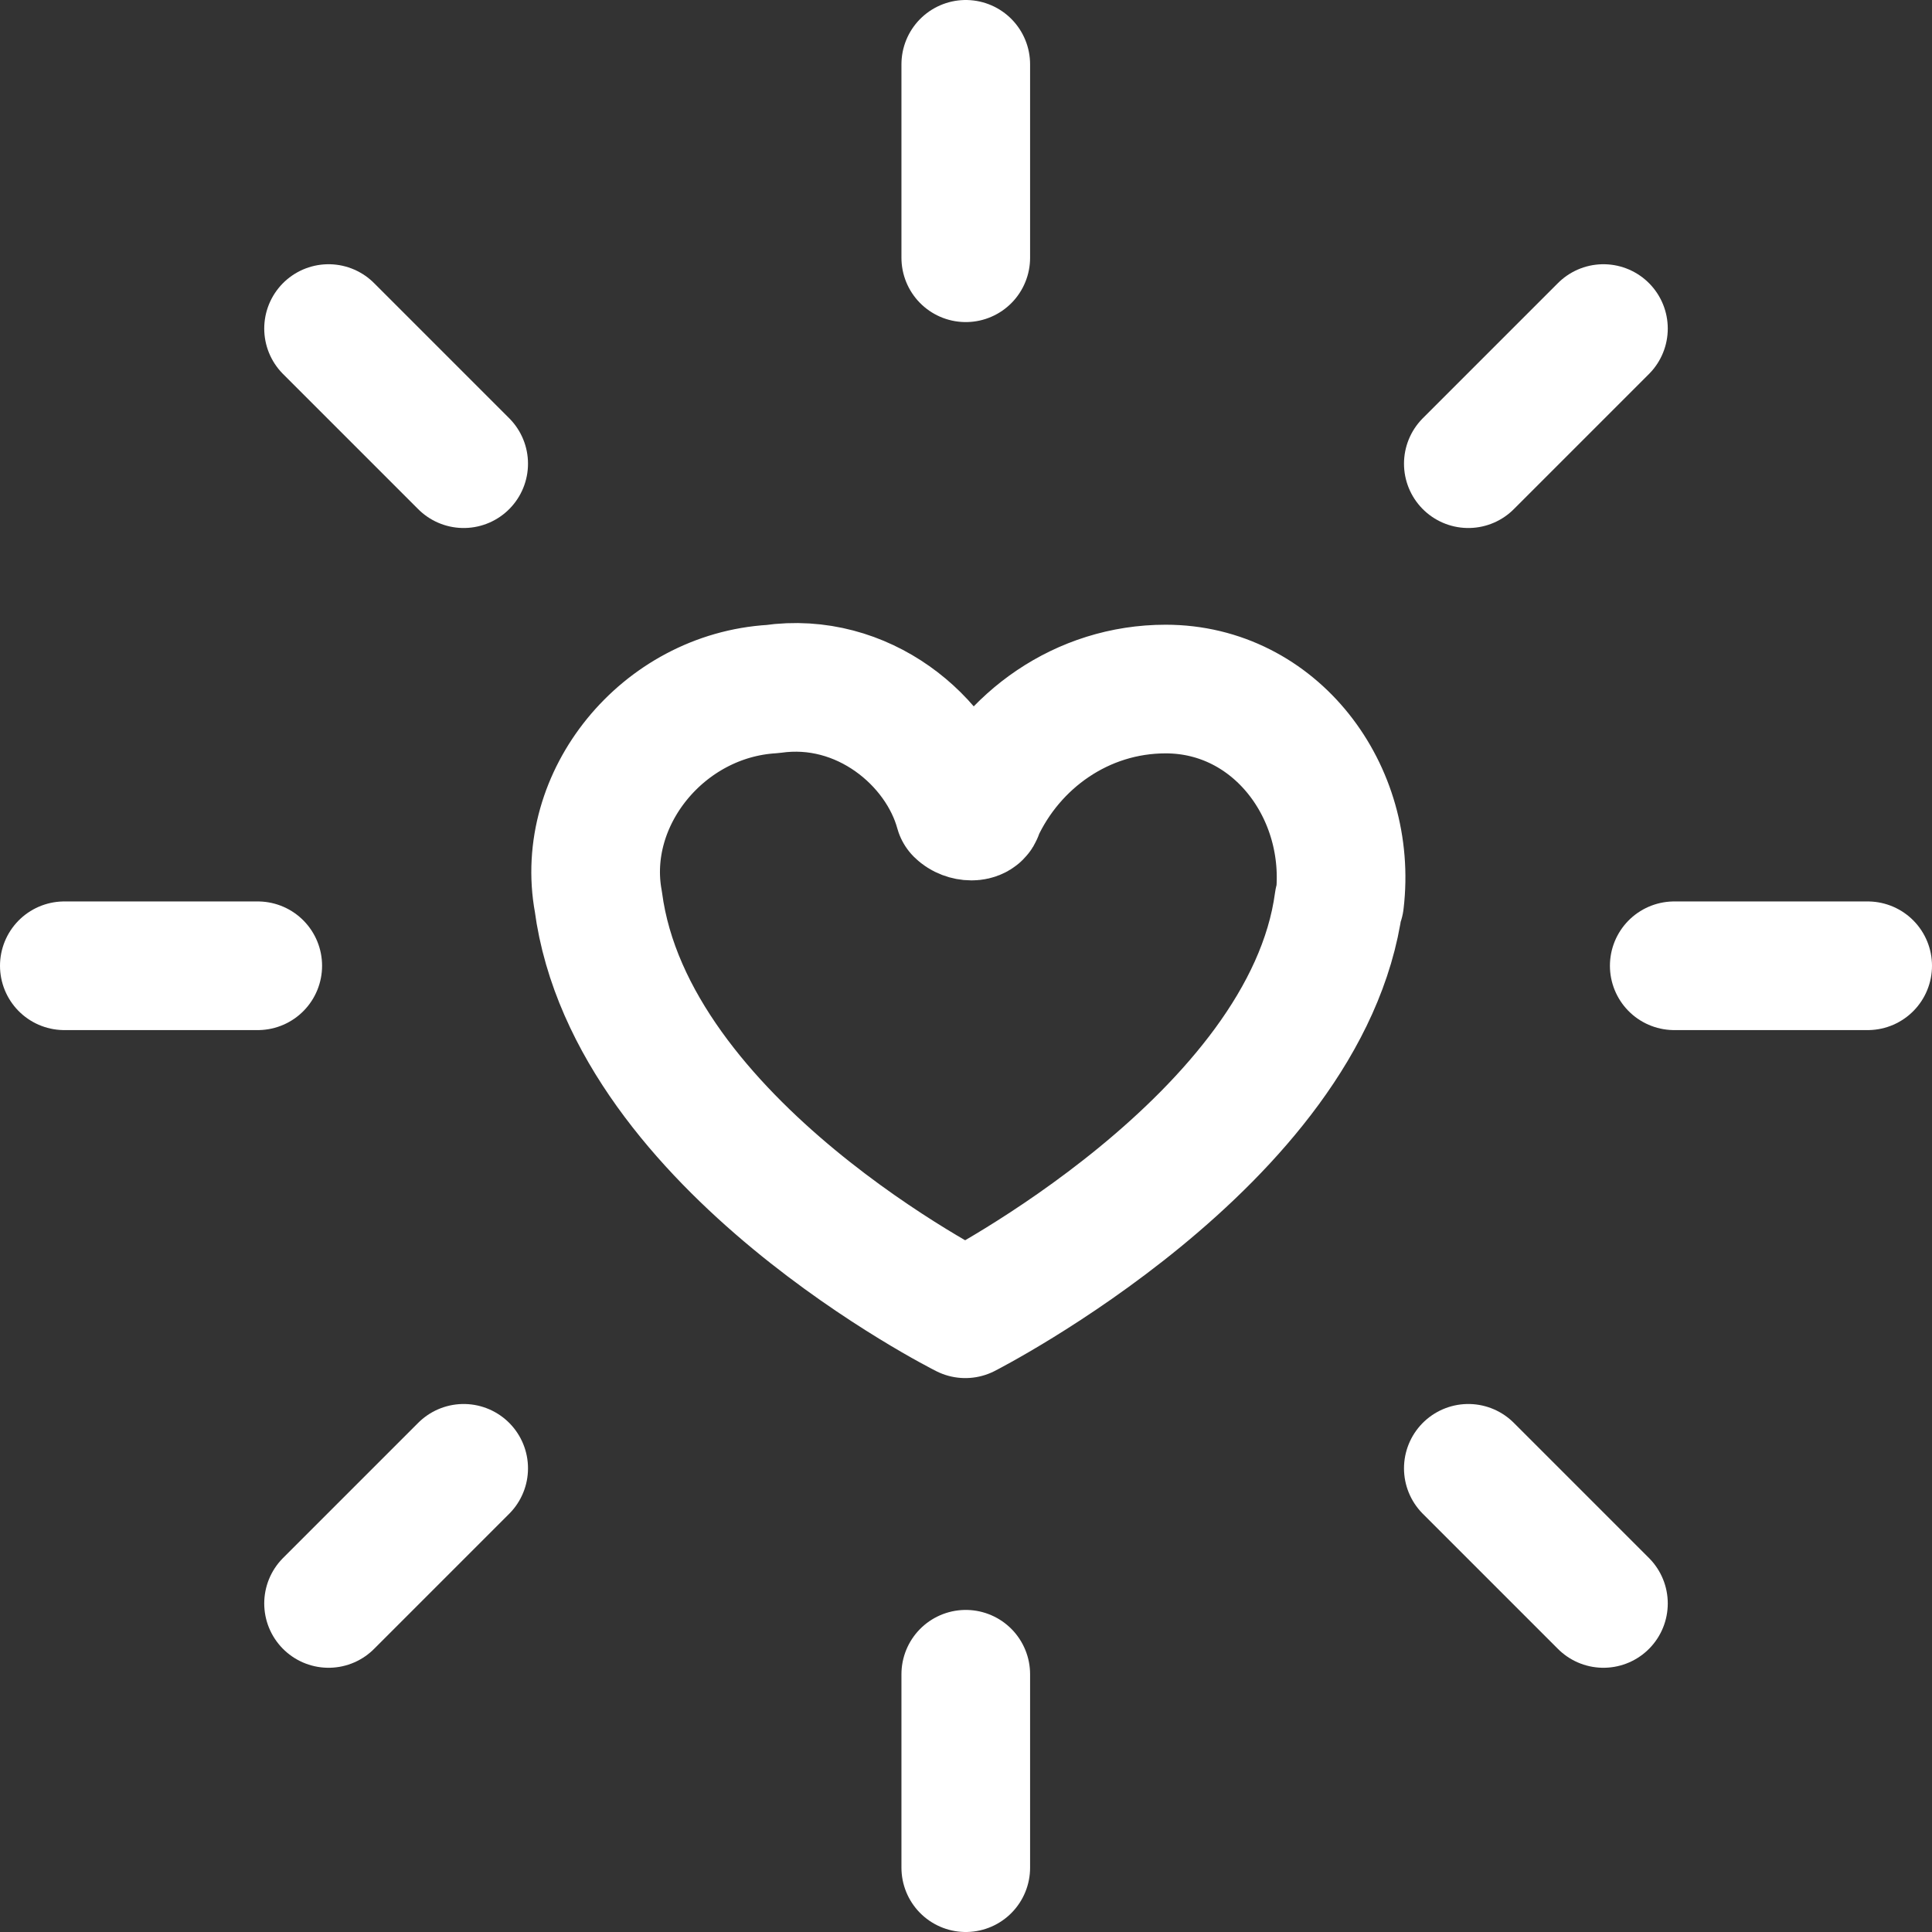
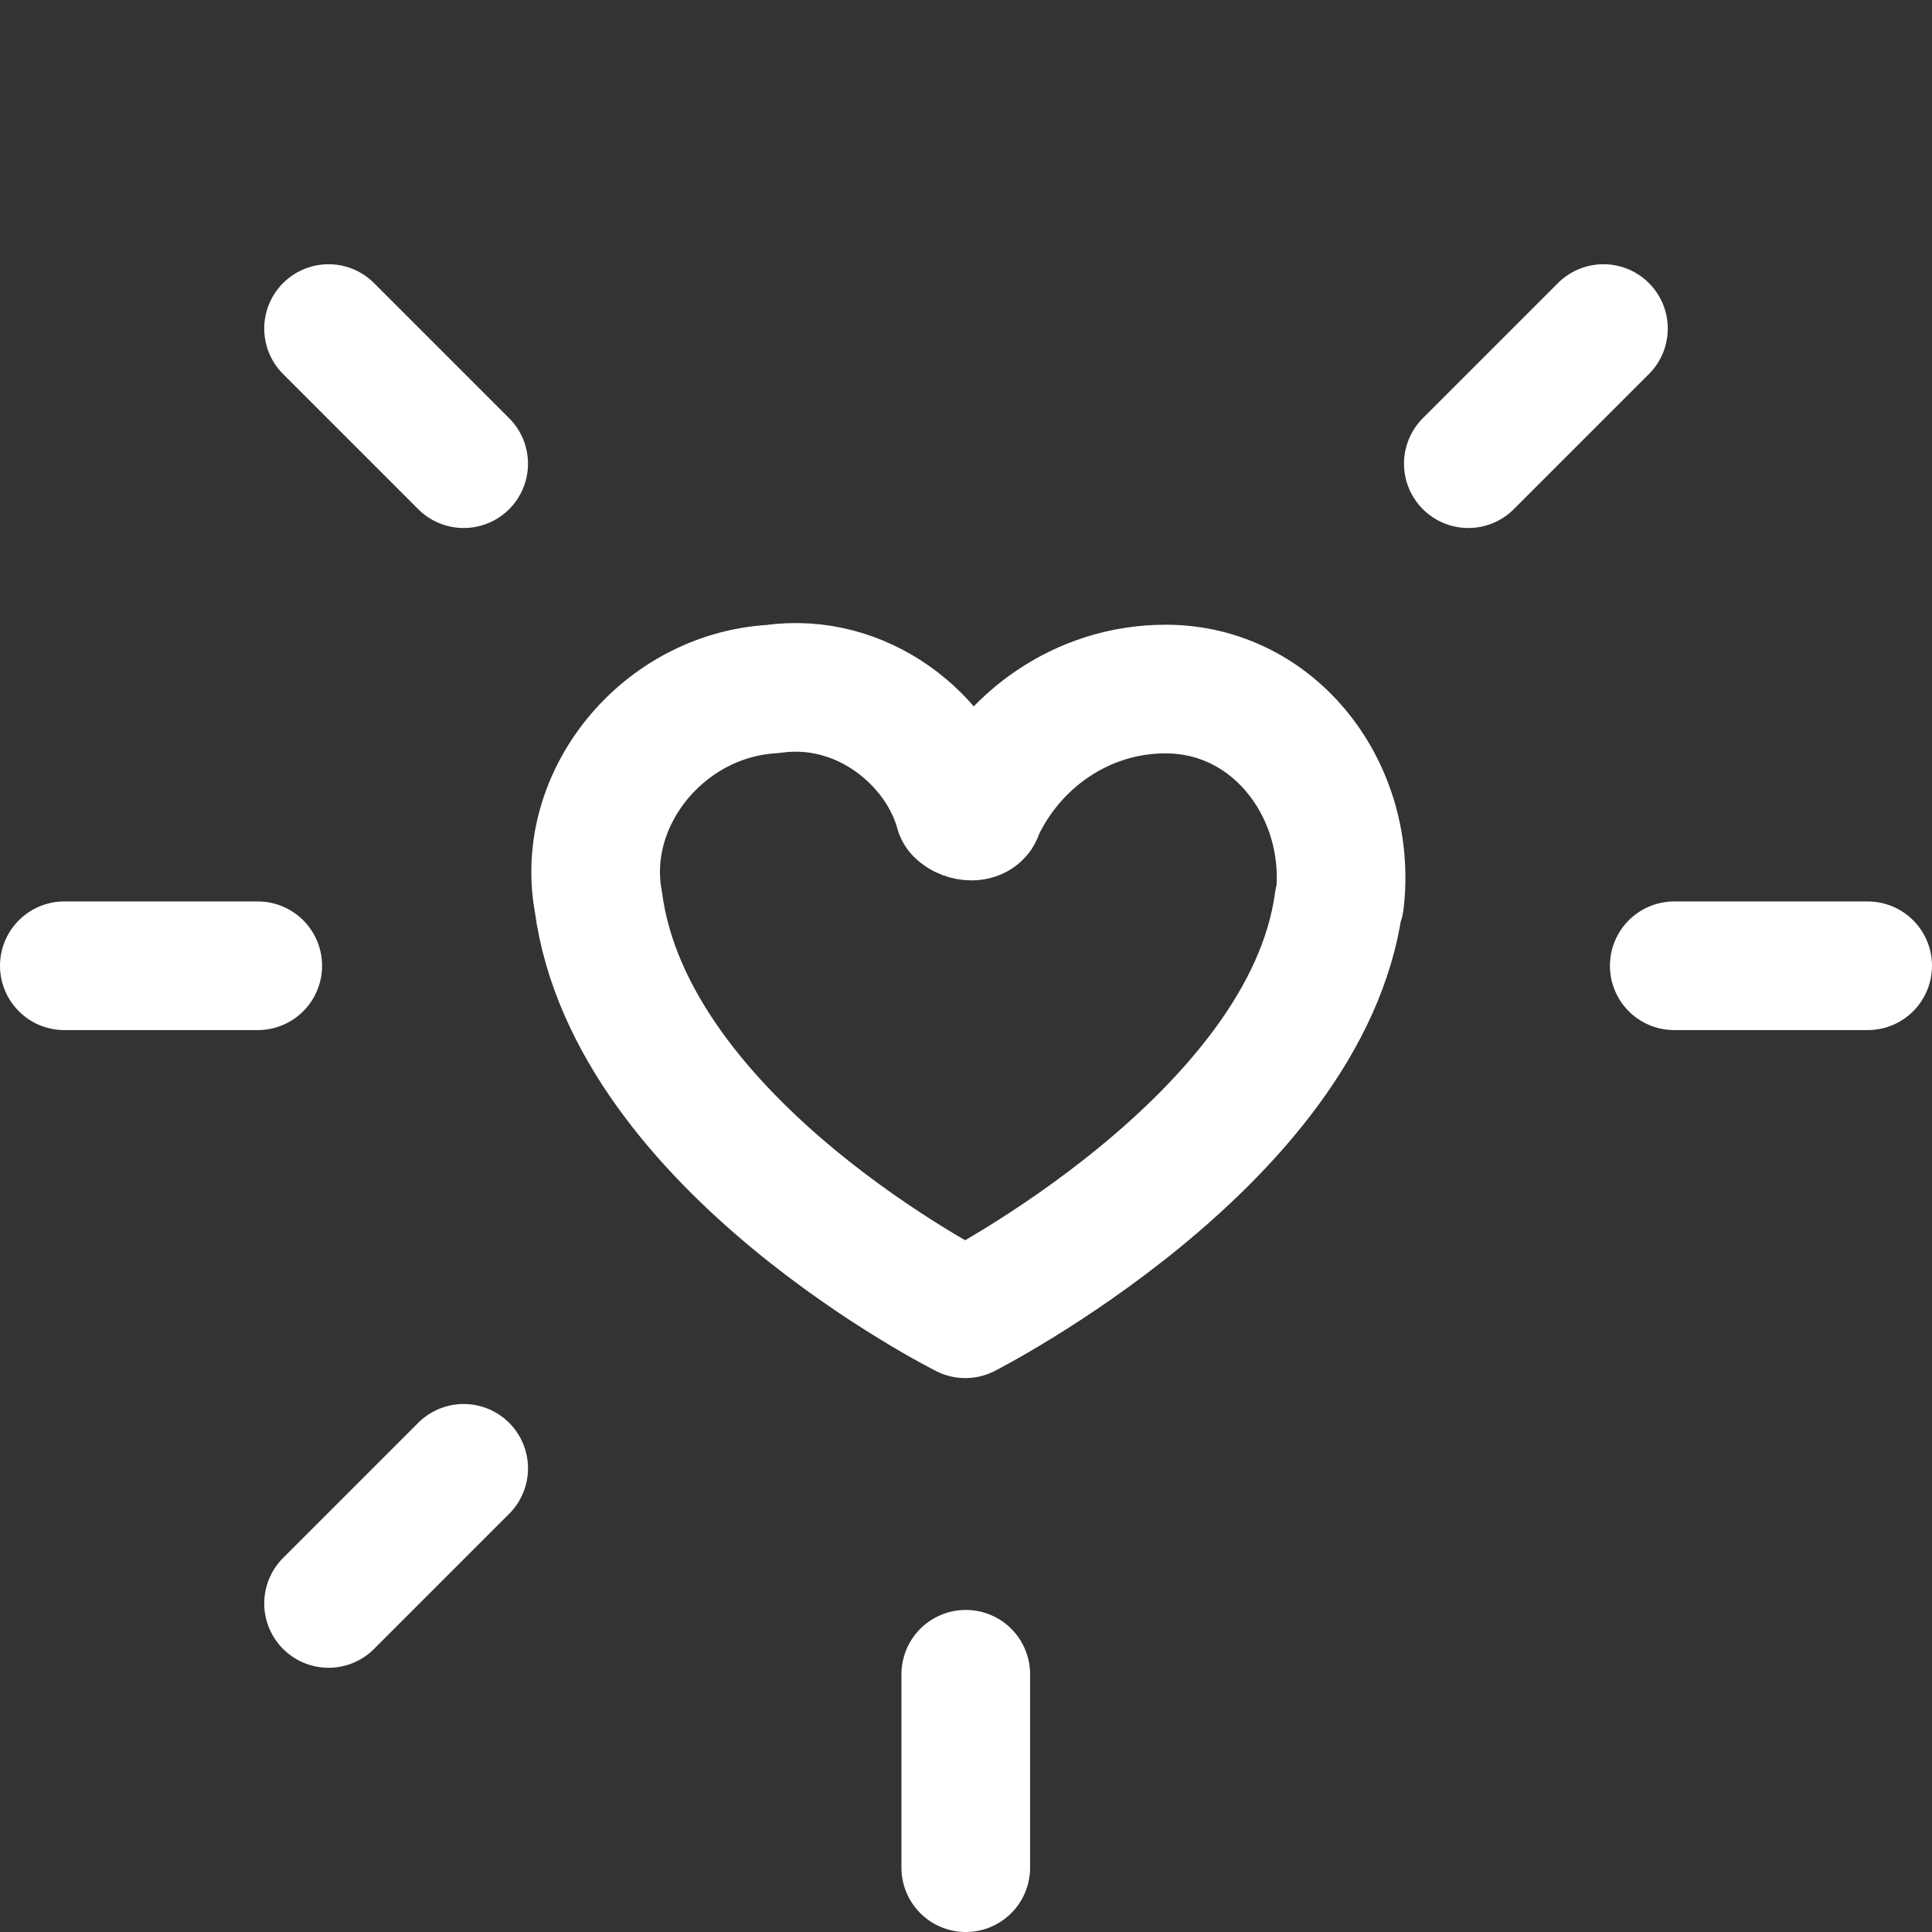
<svg xmlns="http://www.w3.org/2000/svg" id="Layer_1" data-name="Layer 1" viewBox="0 0 41.75 41.75">
  <rect x="0" y="0" width="41.75" height="41.75" fill="#333333" stroke="none" />
  <defs>
    <style>
      .cls-1 {
        fill: none;
        stroke: #fff;
        stroke-linecap: round;
        stroke-linejoin: round;
        stroke-width: 2.78px;
      }
    </style>
  </defs>
-   <line class="cls-1" x1="20.87" y1="5.57" x2="20.87" y2="1.39" />
  <line class="cls-1" x1="20.87" y1="40.36" x2="20.87" y2="36.18" />
  <line class="cls-1" x1="31.73" y1="10.02" x2="34.65" y2="7.1" />
  <line class="cls-1" x1="7.1" y1="34.65" x2="10.02" y2="31.73" />
  <line class="cls-1" x1="36.18" y1="20.87" x2="40.36" y2="20.87" />
  <line class="cls-1" x1="1.39" y1="20.87" x2="5.57" y2="20.87" />
-   <line class="cls-1" x1="31.73" y1="31.73" x2="34.65" y2="34.65" />
  <line class="cls-1" x1="7.1" y1="7.1" x2="10.02" y2="10.02" />
  <path class="cls-1" d="m28.95,19.48c.28-2.37-1.39-4.59-3.76-4.59-1.81,0-3.34,1.11-4.04,2.64,0,.14-.28.14-.42,0-.42-1.53-2.09-2.92-4.04-2.64-2.37.14-4.17,2.37-3.76,4.59.7,5.29,7.93,8.91,7.93,8.91,0,0,7.38-3.76,8.07-8.91Z" />
</svg>